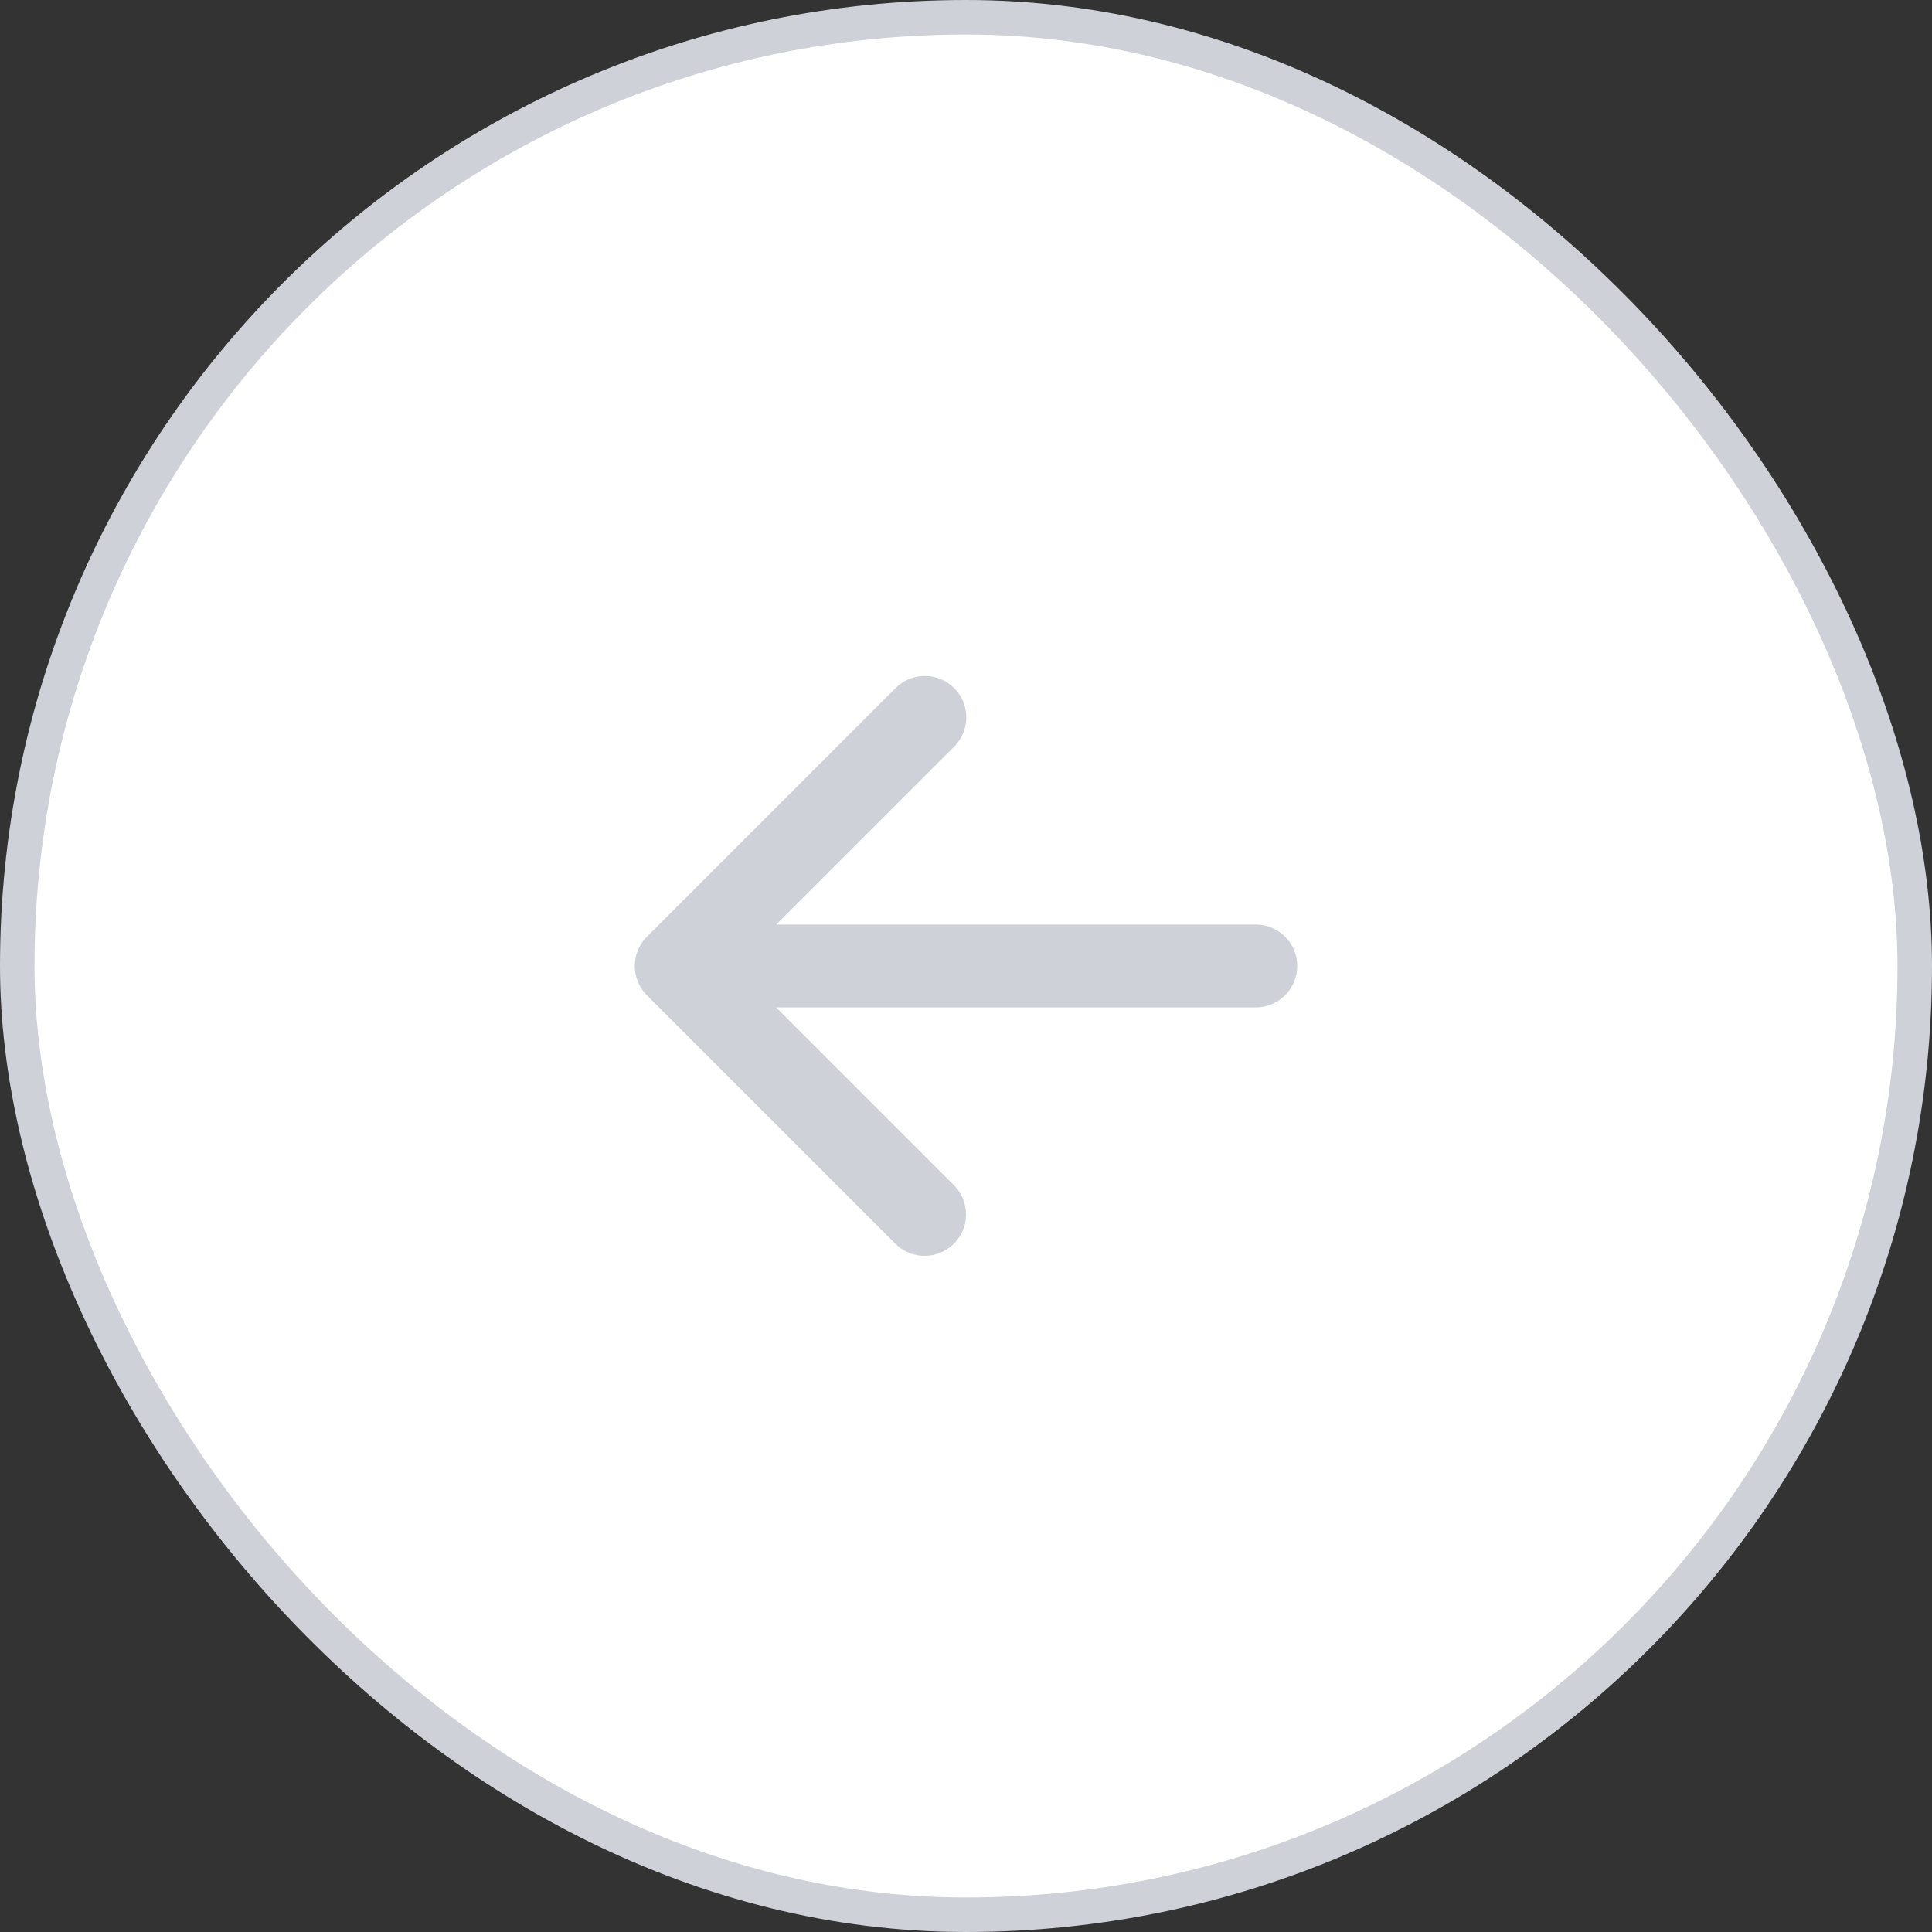
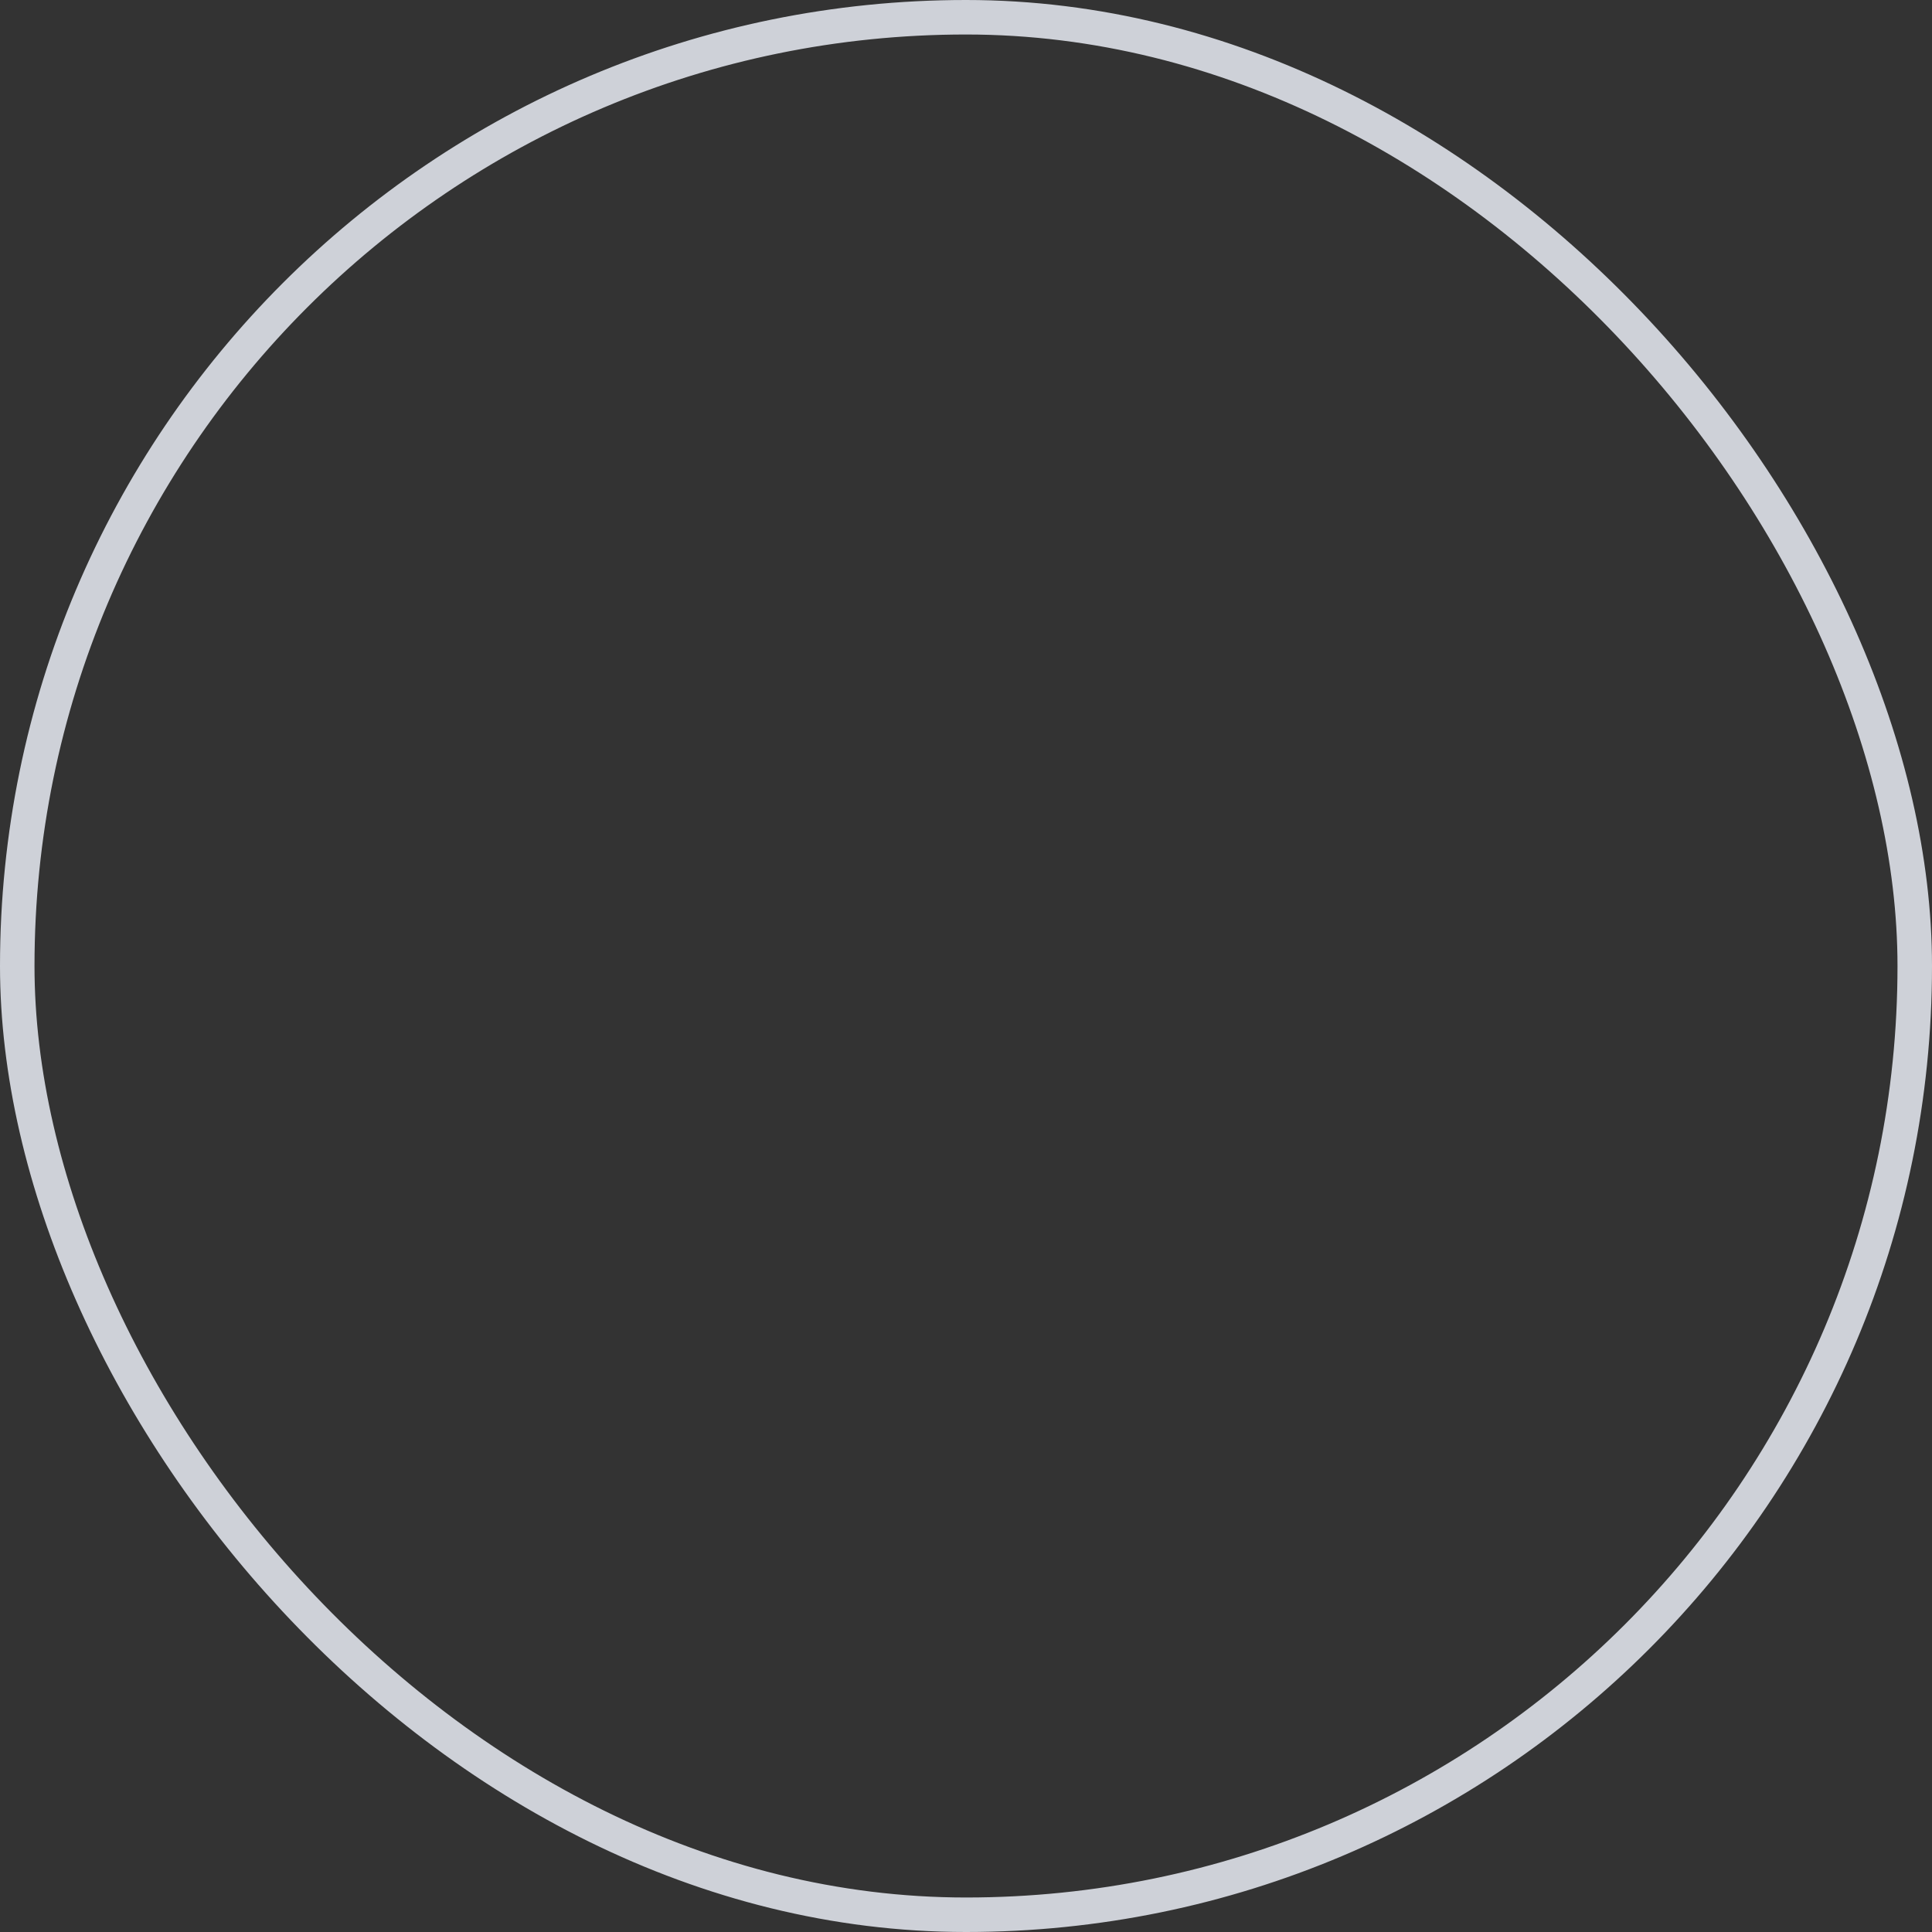
<svg xmlns="http://www.w3.org/2000/svg" width="56" height="56" fill="none">
  <rect width="100%" height="100%" fill="#333333" stroke="none" />
-   <rect width="55" height="55" x="55.5" y="55.5" fill="#fff" rx="27.5" transform="rotate(-180 55.5 55.5)" />
  <rect width="55" height="55" x="55.5" y="55.5" stroke="#CED1D8" rx="27.5" transform="rotate(-180 55.5 55.5)" />
-   <path fill="#CED1D8" fill-rule="evenodd" d="M27.649 36.049a1.2 1.2 0 0 1-1.697 0l-7.2-7.2a1.2 1.2 0 0 1 0-1.697l7.2-7.2a1.2 1.2 0 1 1 1.697 1.697L22.497 26.8H36.4a1.2 1.2 0 0 1 0 2.4H22.497l5.152 5.152a1.2 1.2 0 0 1 0 1.697Z" clip-rule="evenodd" />
</svg>